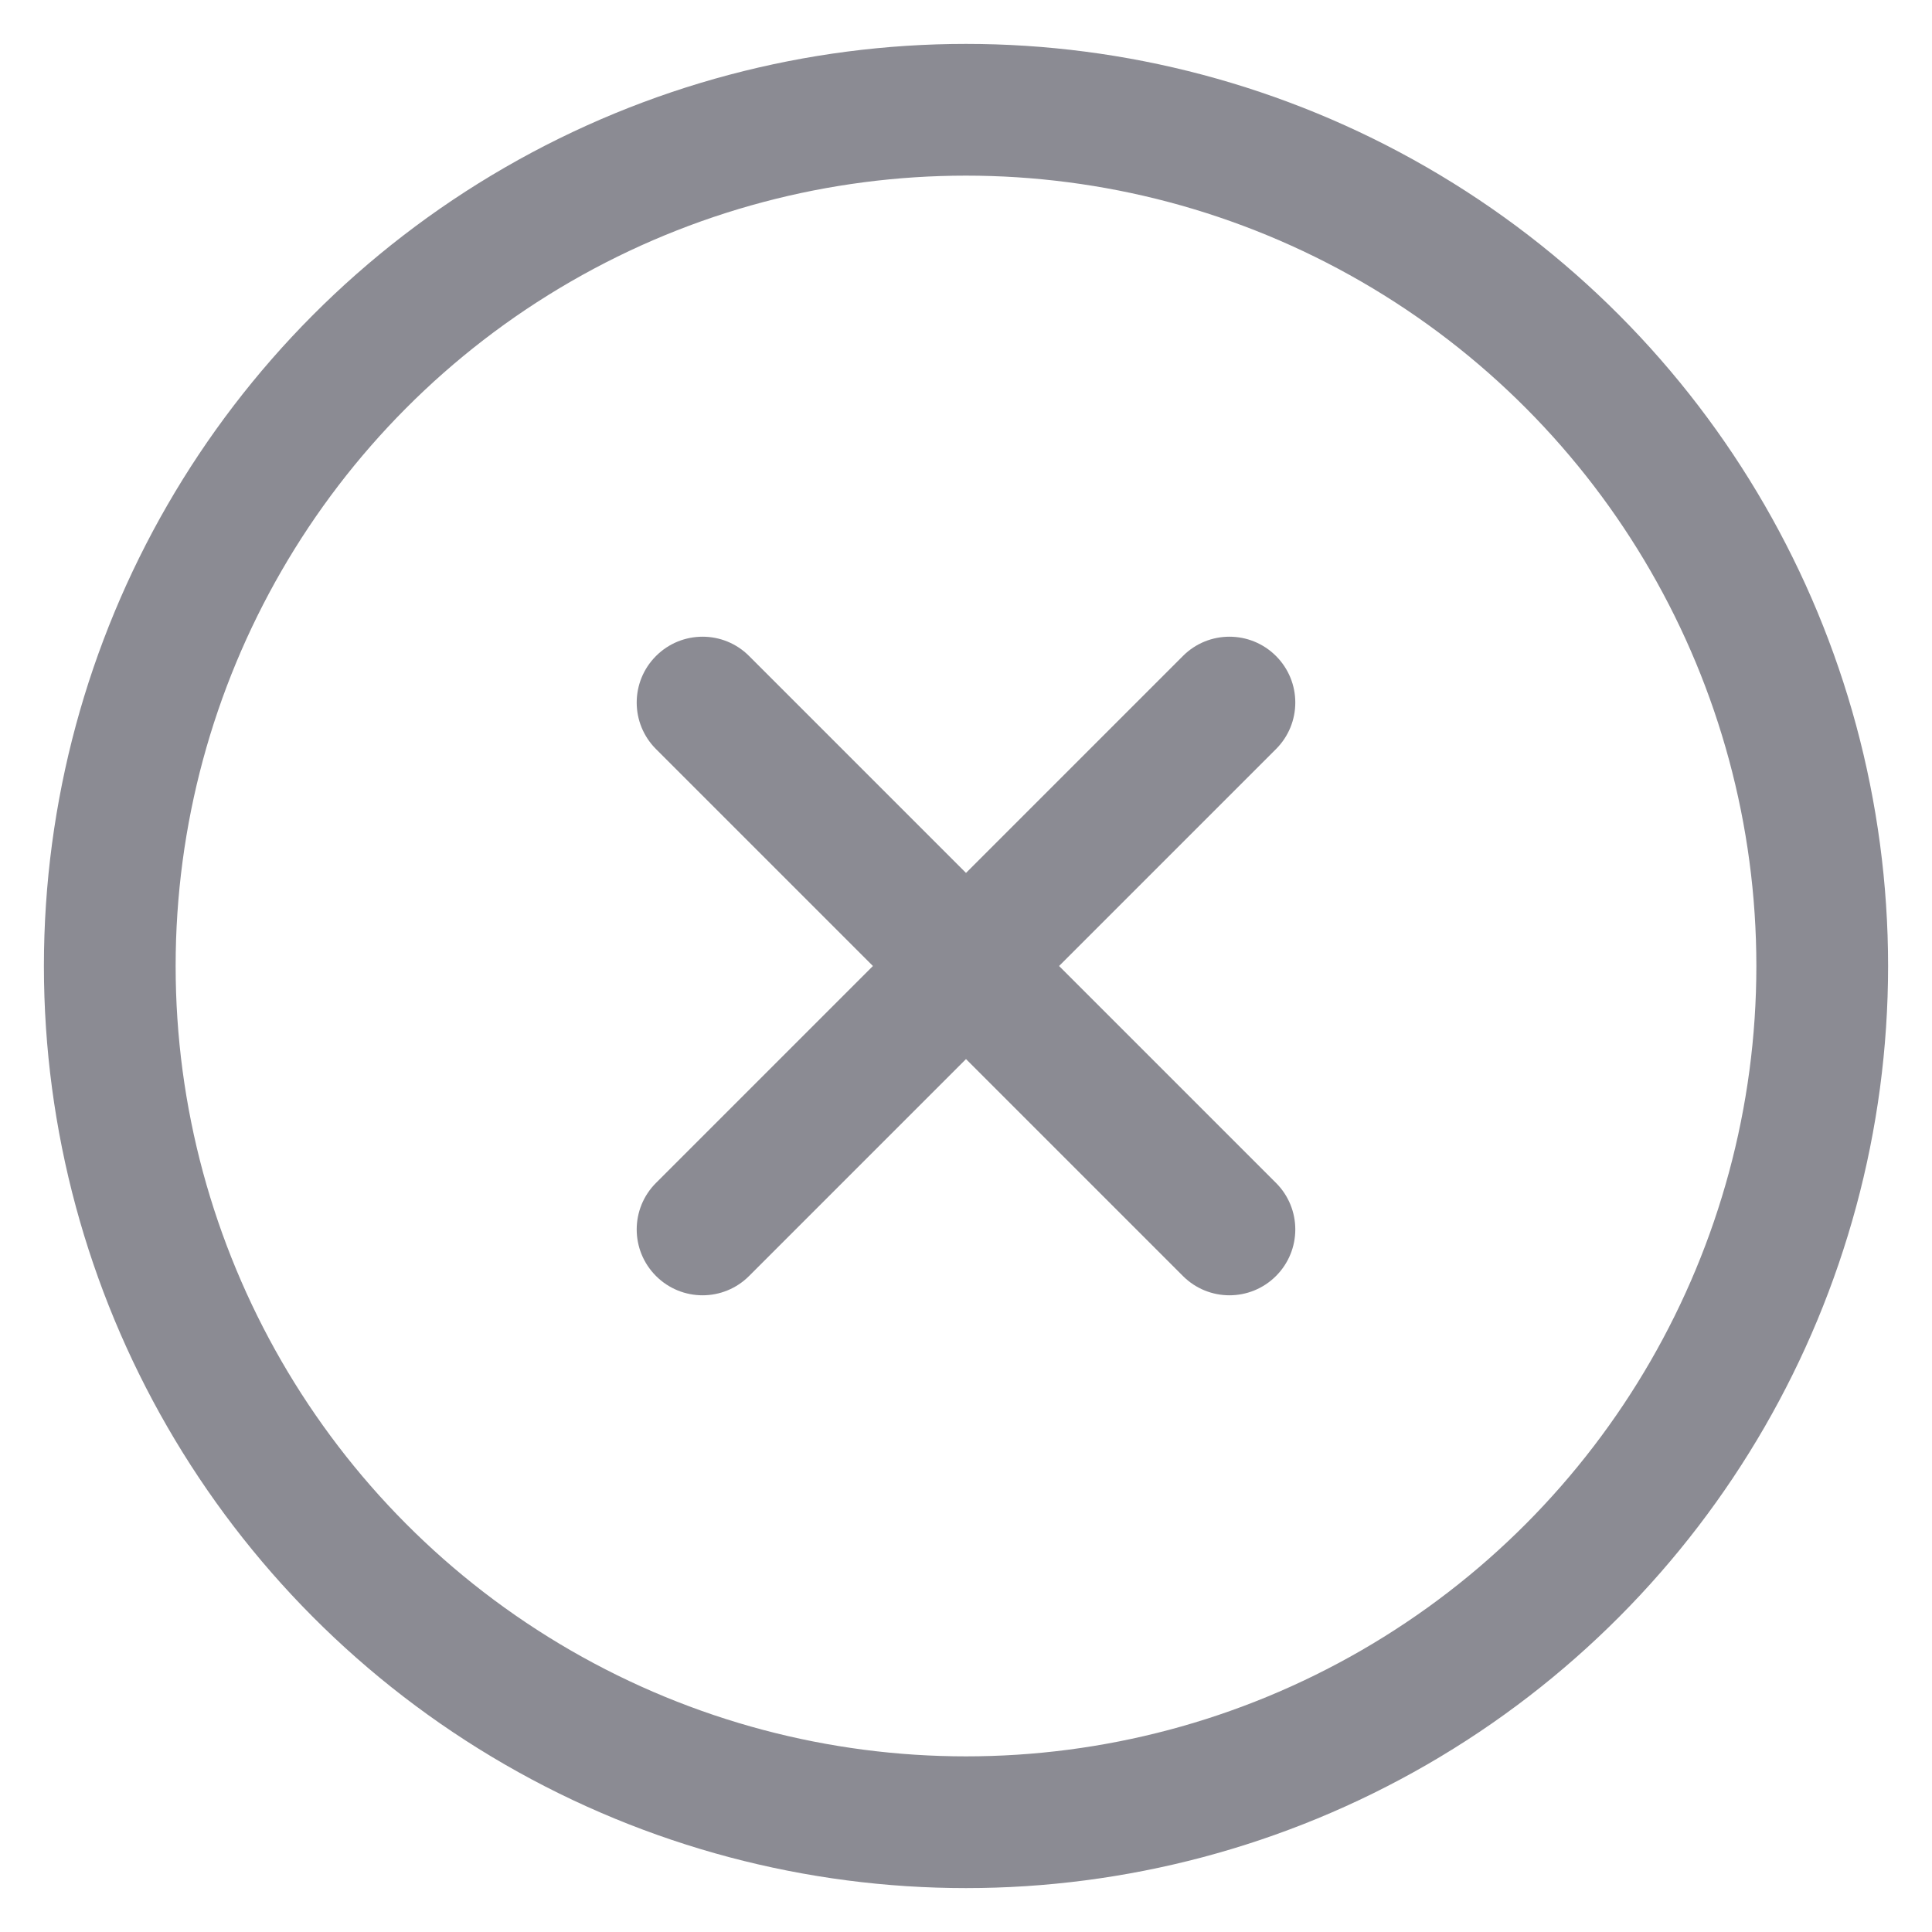
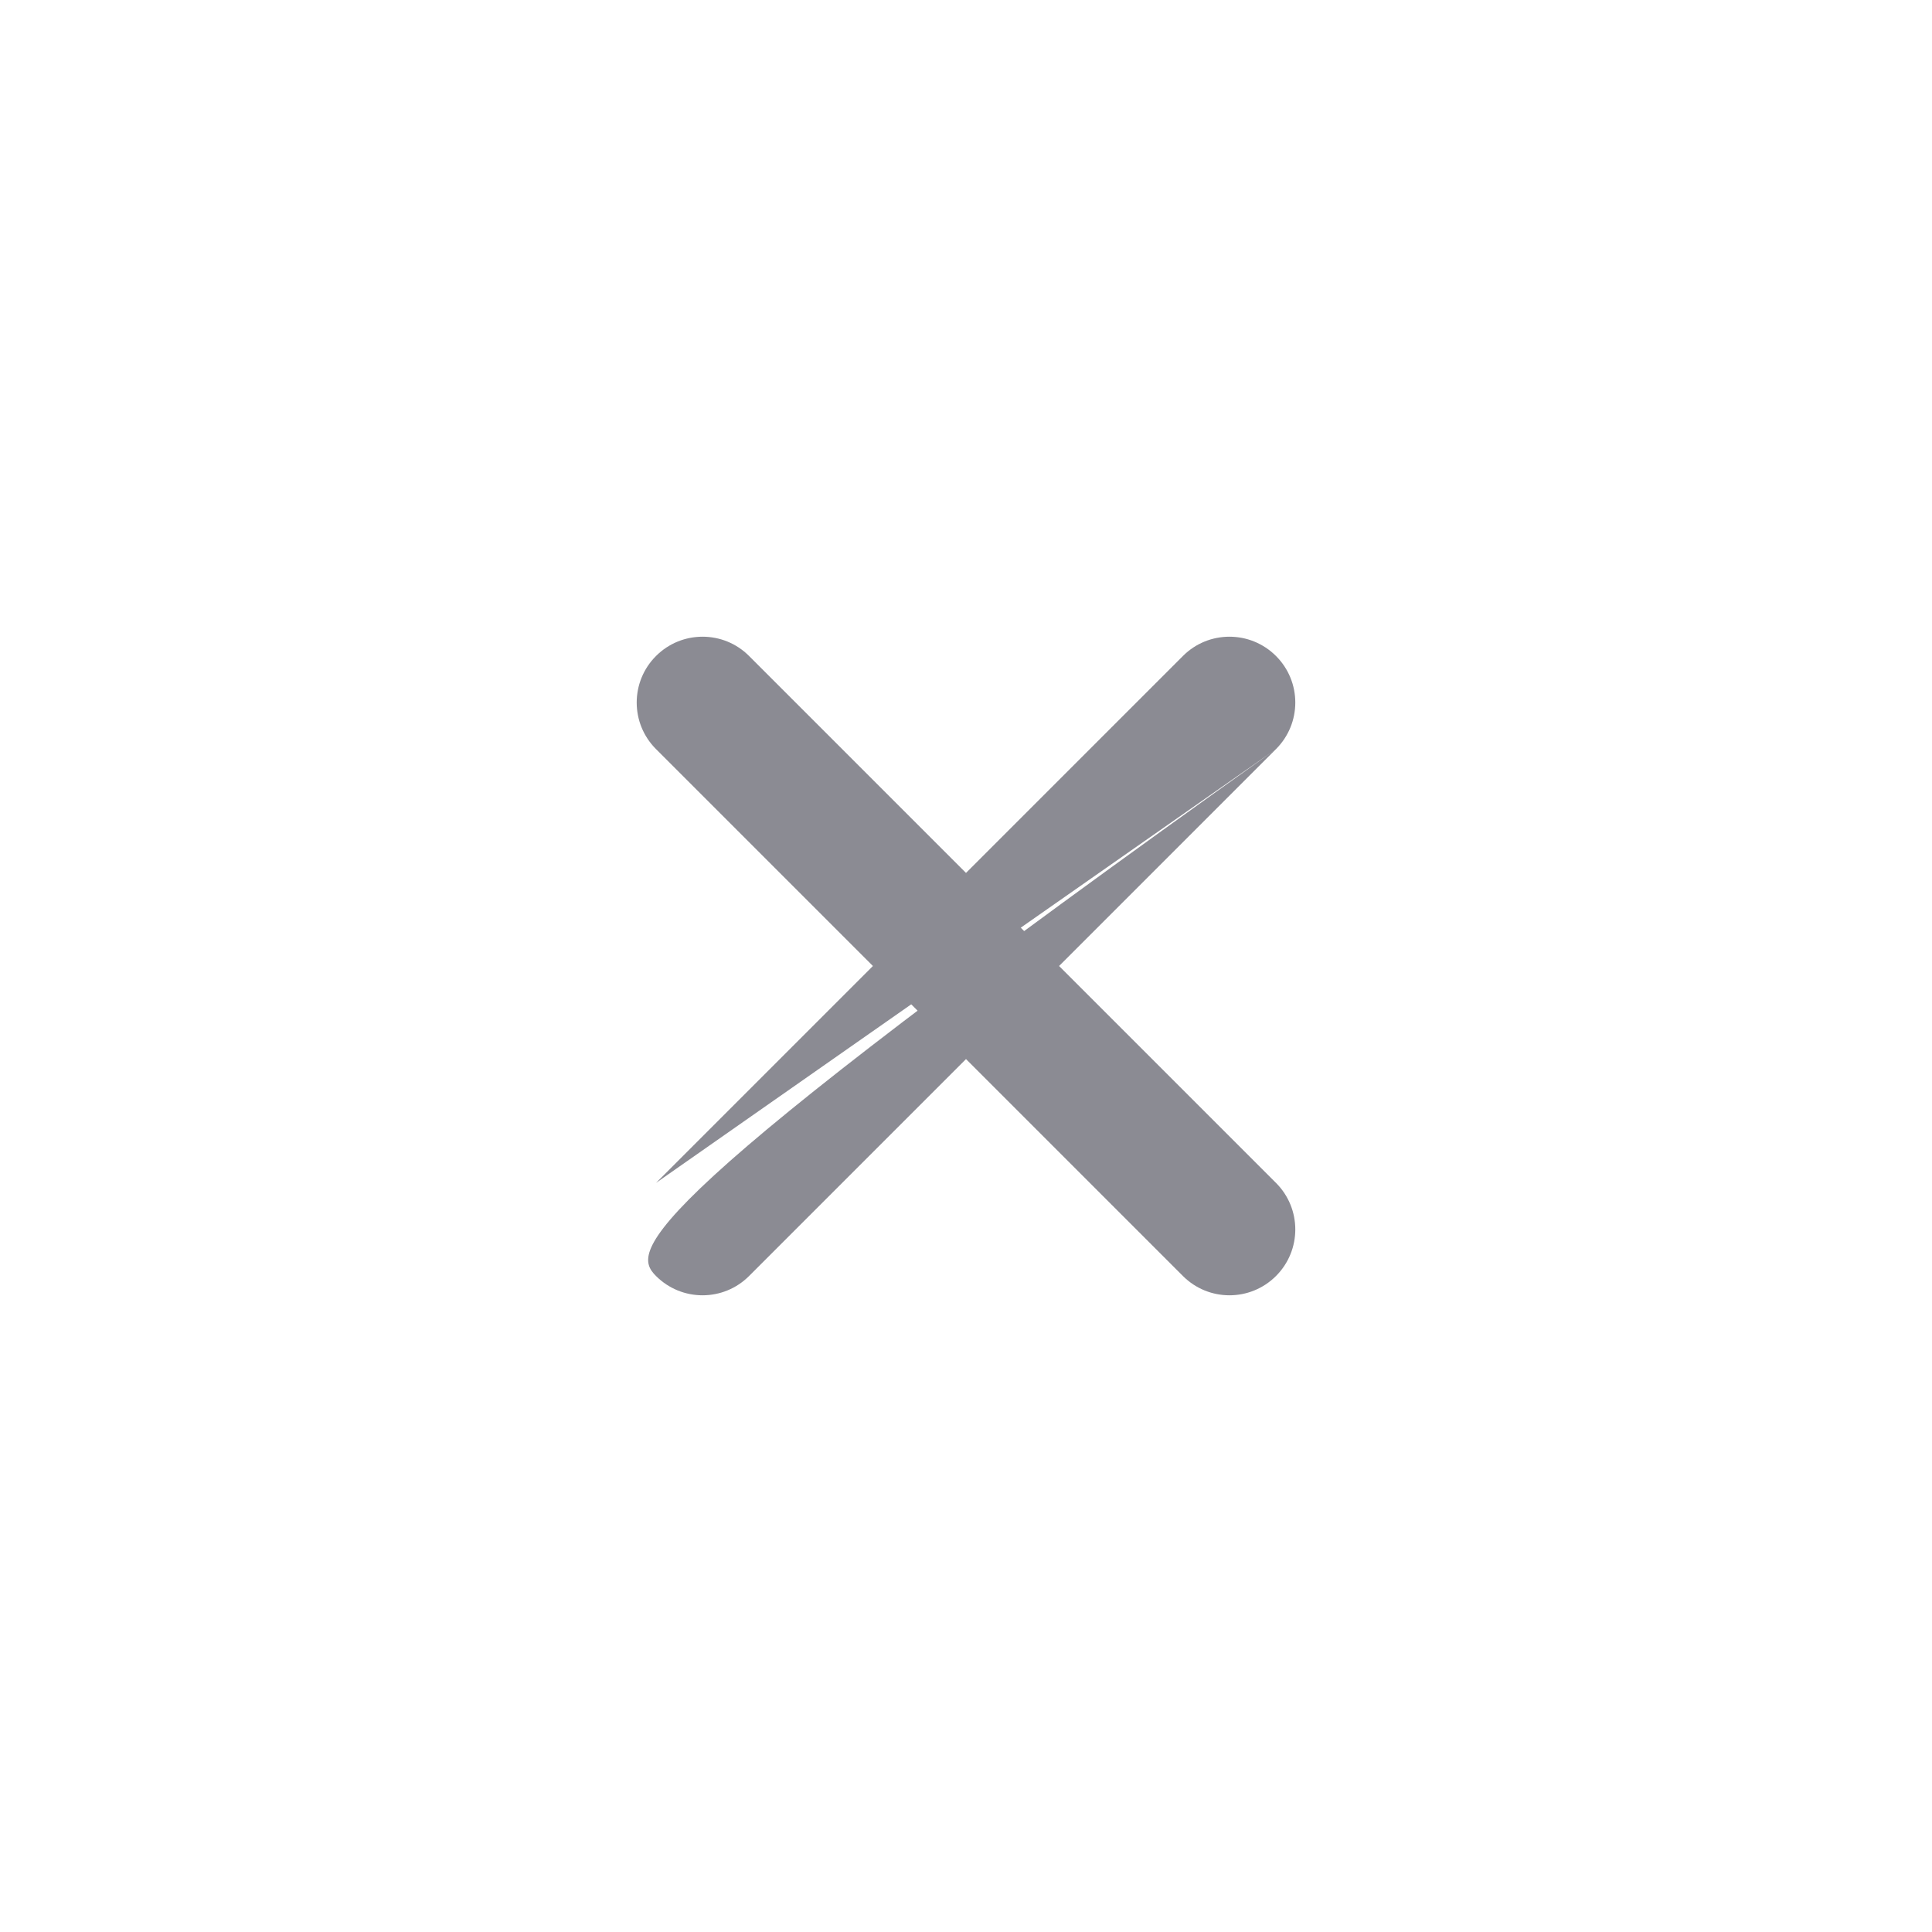
<svg xmlns="http://www.w3.org/2000/svg" width="22" height="22" viewBox="0 0 22 22" fill="none">
-   <circle cx="11" cy="11" r="9.75" stroke="#8B8B93" stroke-width="1.5" fill="none" />
-   <path d="M14.53 8.53C14.823 8.237 14.823 7.763 14.53 7.47C14.237 7.177 13.762 7.177 13.47 7.47L14.53 8.53ZM7.47 13.47C7.177 13.763 7.177 14.237 7.47 14.53C7.763 14.823 8.237 14.823 8.53 14.53L7.47 13.47ZM8.53 7.47C8.238 7.177 7.763 7.177 7.47 7.47C7.177 7.763 7.177 8.237 7.47 8.53L8.53 7.47ZM13.47 14.53C13.763 14.823 14.237 14.823 14.53 14.53C14.823 14.237 14.823 13.763 14.53 13.47L13.47 14.53ZM13.47 7.47L7.47 13.47L8.53 14.53L14.53 8.53L13.47 7.47ZM7.47 8.53L13.47 14.53L14.53 13.47L8.53 7.47L7.47 8.53Z" fill="#8B8B93" />
+   <path d="M14.53 8.53C14.823 8.237 14.823 7.763 14.53 7.47C14.237 7.177 13.762 7.177 13.47 7.47L14.53 8.53ZC7.177 13.763 7.177 14.237 7.47 14.53C7.763 14.823 8.237 14.823 8.53 14.53L7.47 13.47ZM8.53 7.47C8.238 7.177 7.763 7.177 7.47 7.47C7.177 7.763 7.177 8.237 7.47 8.53L8.53 7.47ZM13.47 14.53C13.763 14.823 14.237 14.823 14.53 14.53C14.823 14.237 14.823 13.763 14.53 13.47L13.47 14.53ZM13.47 7.47L7.47 13.47L8.53 14.53L14.53 8.53L13.47 7.47ZM7.47 8.53L13.47 14.53L14.53 13.47L8.53 7.47L7.47 8.53Z" fill="#8B8B93" />
</svg>